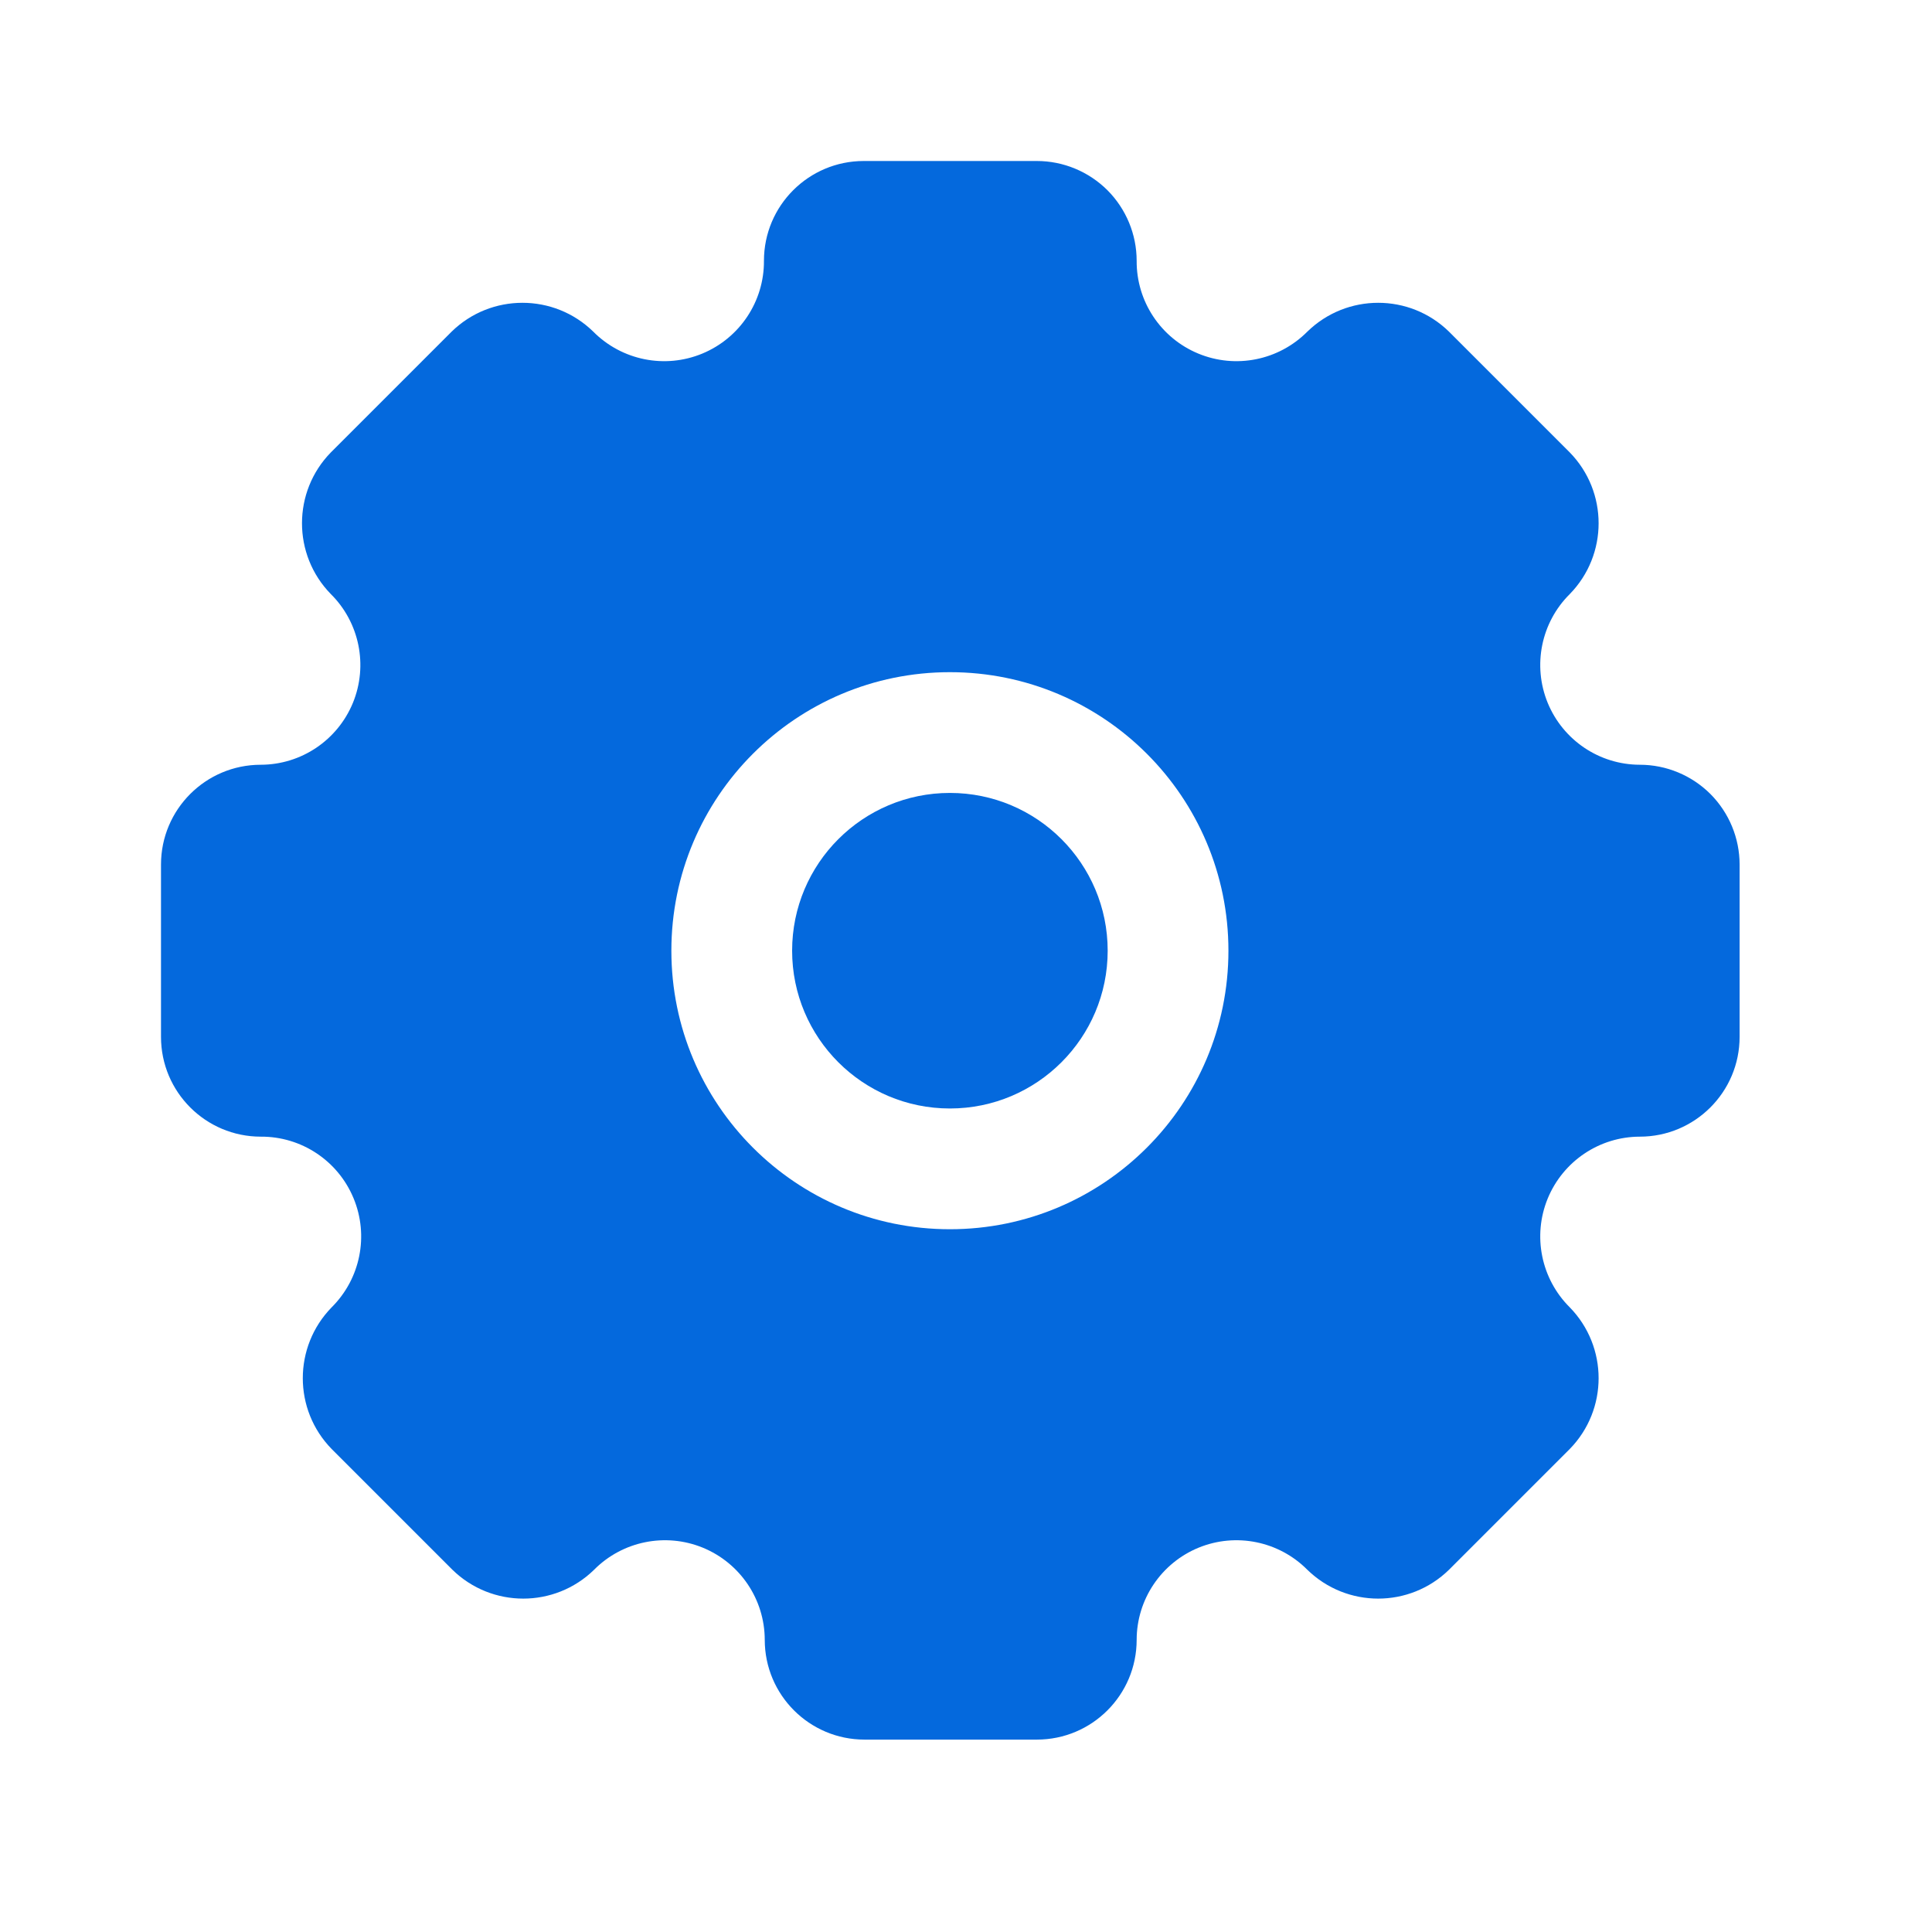
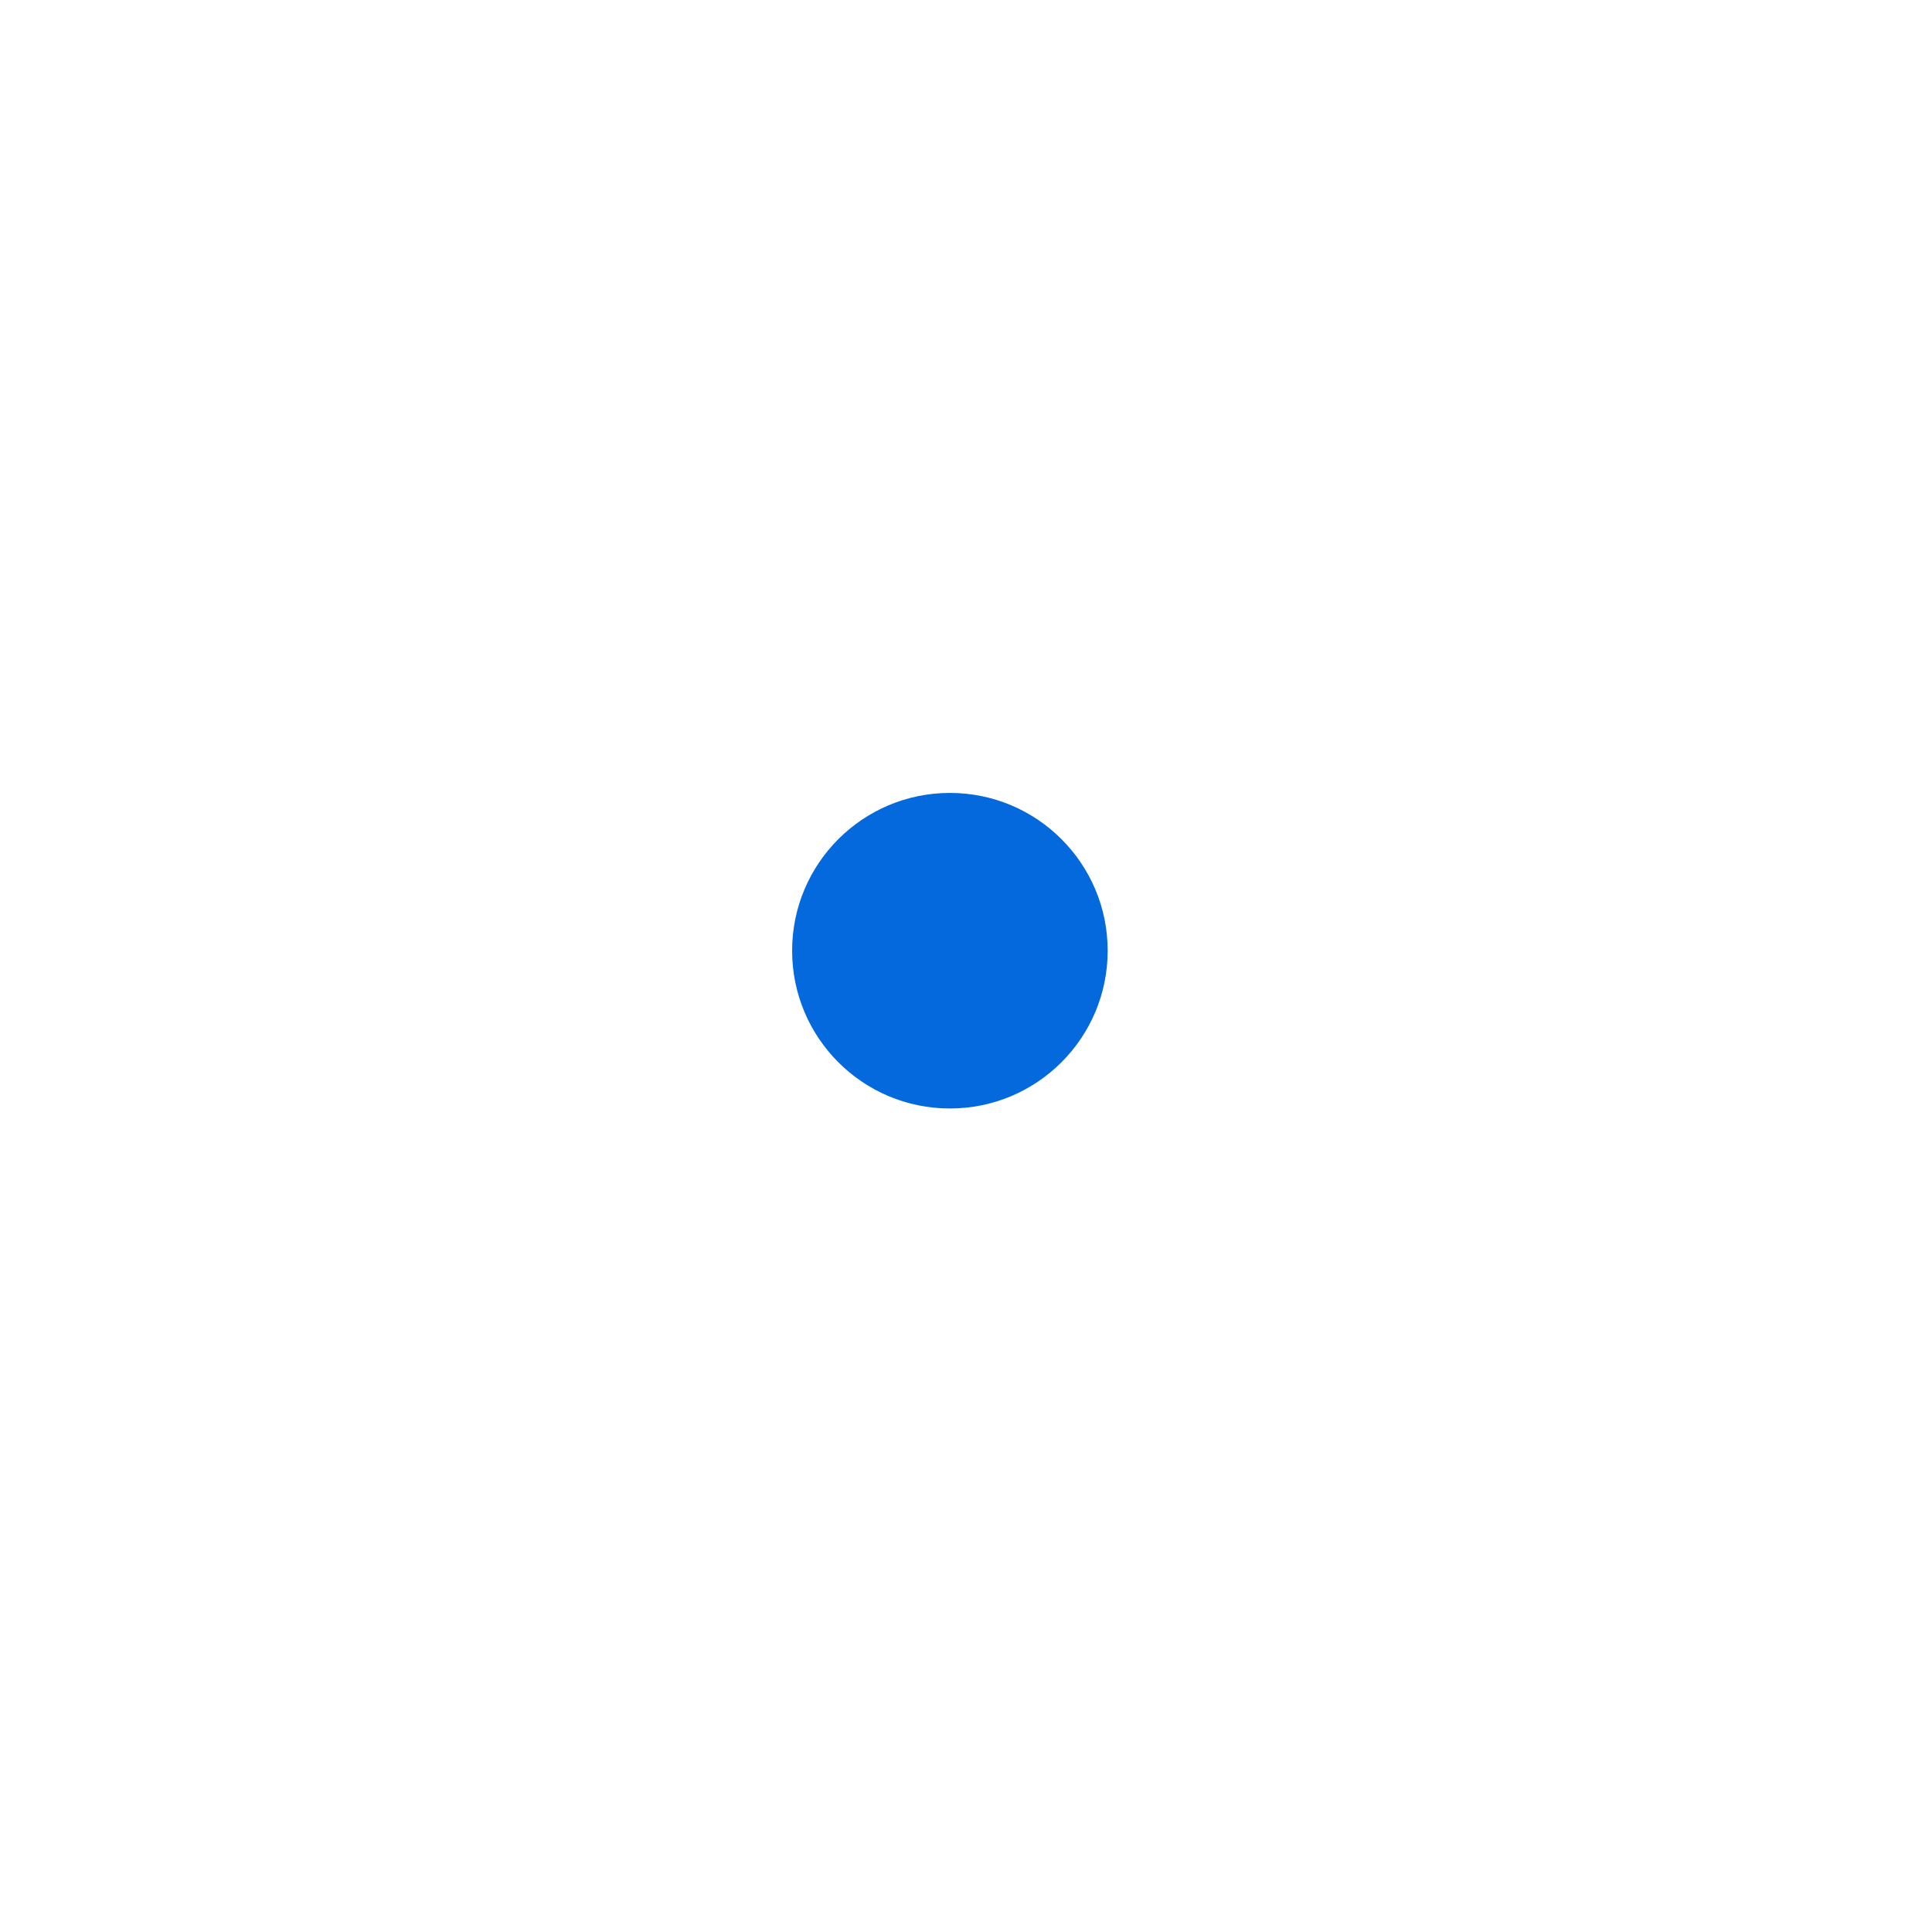
<svg xmlns="http://www.w3.org/2000/svg" width="24" height="24" viewBox="0 0 24 24" fill="none">
  <circle cx="11.8" cy="11.81" r="1.96" fill="#0469DD" />
-   <path fill-rule="evenodd" clip-rule="evenodd" d="M19.226 8.731C19.417 9.195 19.868 9.499 20.37 9.5C20.699 9.5 21.014 9.631 21.247 9.863C21.479 10.096 21.61 10.411 21.61 10.74V12.88C21.61 13.565 21.055 14.12 20.37 14.12C19.868 14.121 19.417 14.425 19.226 14.889C19.036 15.353 19.144 15.886 19.5 16.24C19.978 16.73 19.978 17.511 19.5 18L18 19.5C17.511 19.978 16.73 19.978 16.24 19.5C15.886 19.144 15.353 19.036 14.889 19.226C14.425 19.417 14.121 19.868 14.12 20.37C14.12 21.055 13.565 21.61 12.88 21.61H10.74C10.055 21.61 9.5 21.055 9.5 20.37C9.499 19.868 9.195 19.417 8.731 19.226C8.267 19.036 7.733 19.144 7.38 19.5C6.891 19.978 6.109 19.978 5.62 19.5L4.12 18C3.642 17.511 3.642 16.73 4.12 16.24C4.477 15.885 4.585 15.35 4.392 14.885C4.199 14.419 3.744 14.117 3.24 14.12C2.555 14.12 2 13.565 2 12.88V10.74C2 10.055 2.555 9.5 3.24 9.5C3.742 9.499 4.193 9.195 4.384 8.731C4.574 8.267 4.466 7.733 4.11 7.38C3.632 6.891 3.632 6.109 4.11 5.62L5.61 4.12C6.099 3.642 6.881 3.642 7.37 4.12C7.725 4.477 8.26 4.585 8.725 4.392C9.19 4.199 9.493 3.744 9.49 3.24C9.49 2.555 10.045 2 10.73 2H12.88C13.209 2 13.524 2.131 13.757 2.363C13.989 2.596 14.12 2.911 14.12 3.24C14.117 3.744 14.419 4.199 14.885 4.392C15.35 4.585 15.885 4.477 16.24 4.12C16.73 3.642 17.511 3.642 18 4.12L19.5 5.62C19.978 6.109 19.978 6.891 19.5 7.38C19.144 7.733 19.036 8.267 19.226 8.731ZM8.34 11.81C8.34 13.721 9.889 15.27 11.8 15.27C13.711 15.27 15.26 13.721 15.26 11.81C15.26 9.899 13.711 8.35 11.8 8.35C9.889 8.35 8.34 9.899 8.34 11.81Z" fill="#0469DD" />
</svg>